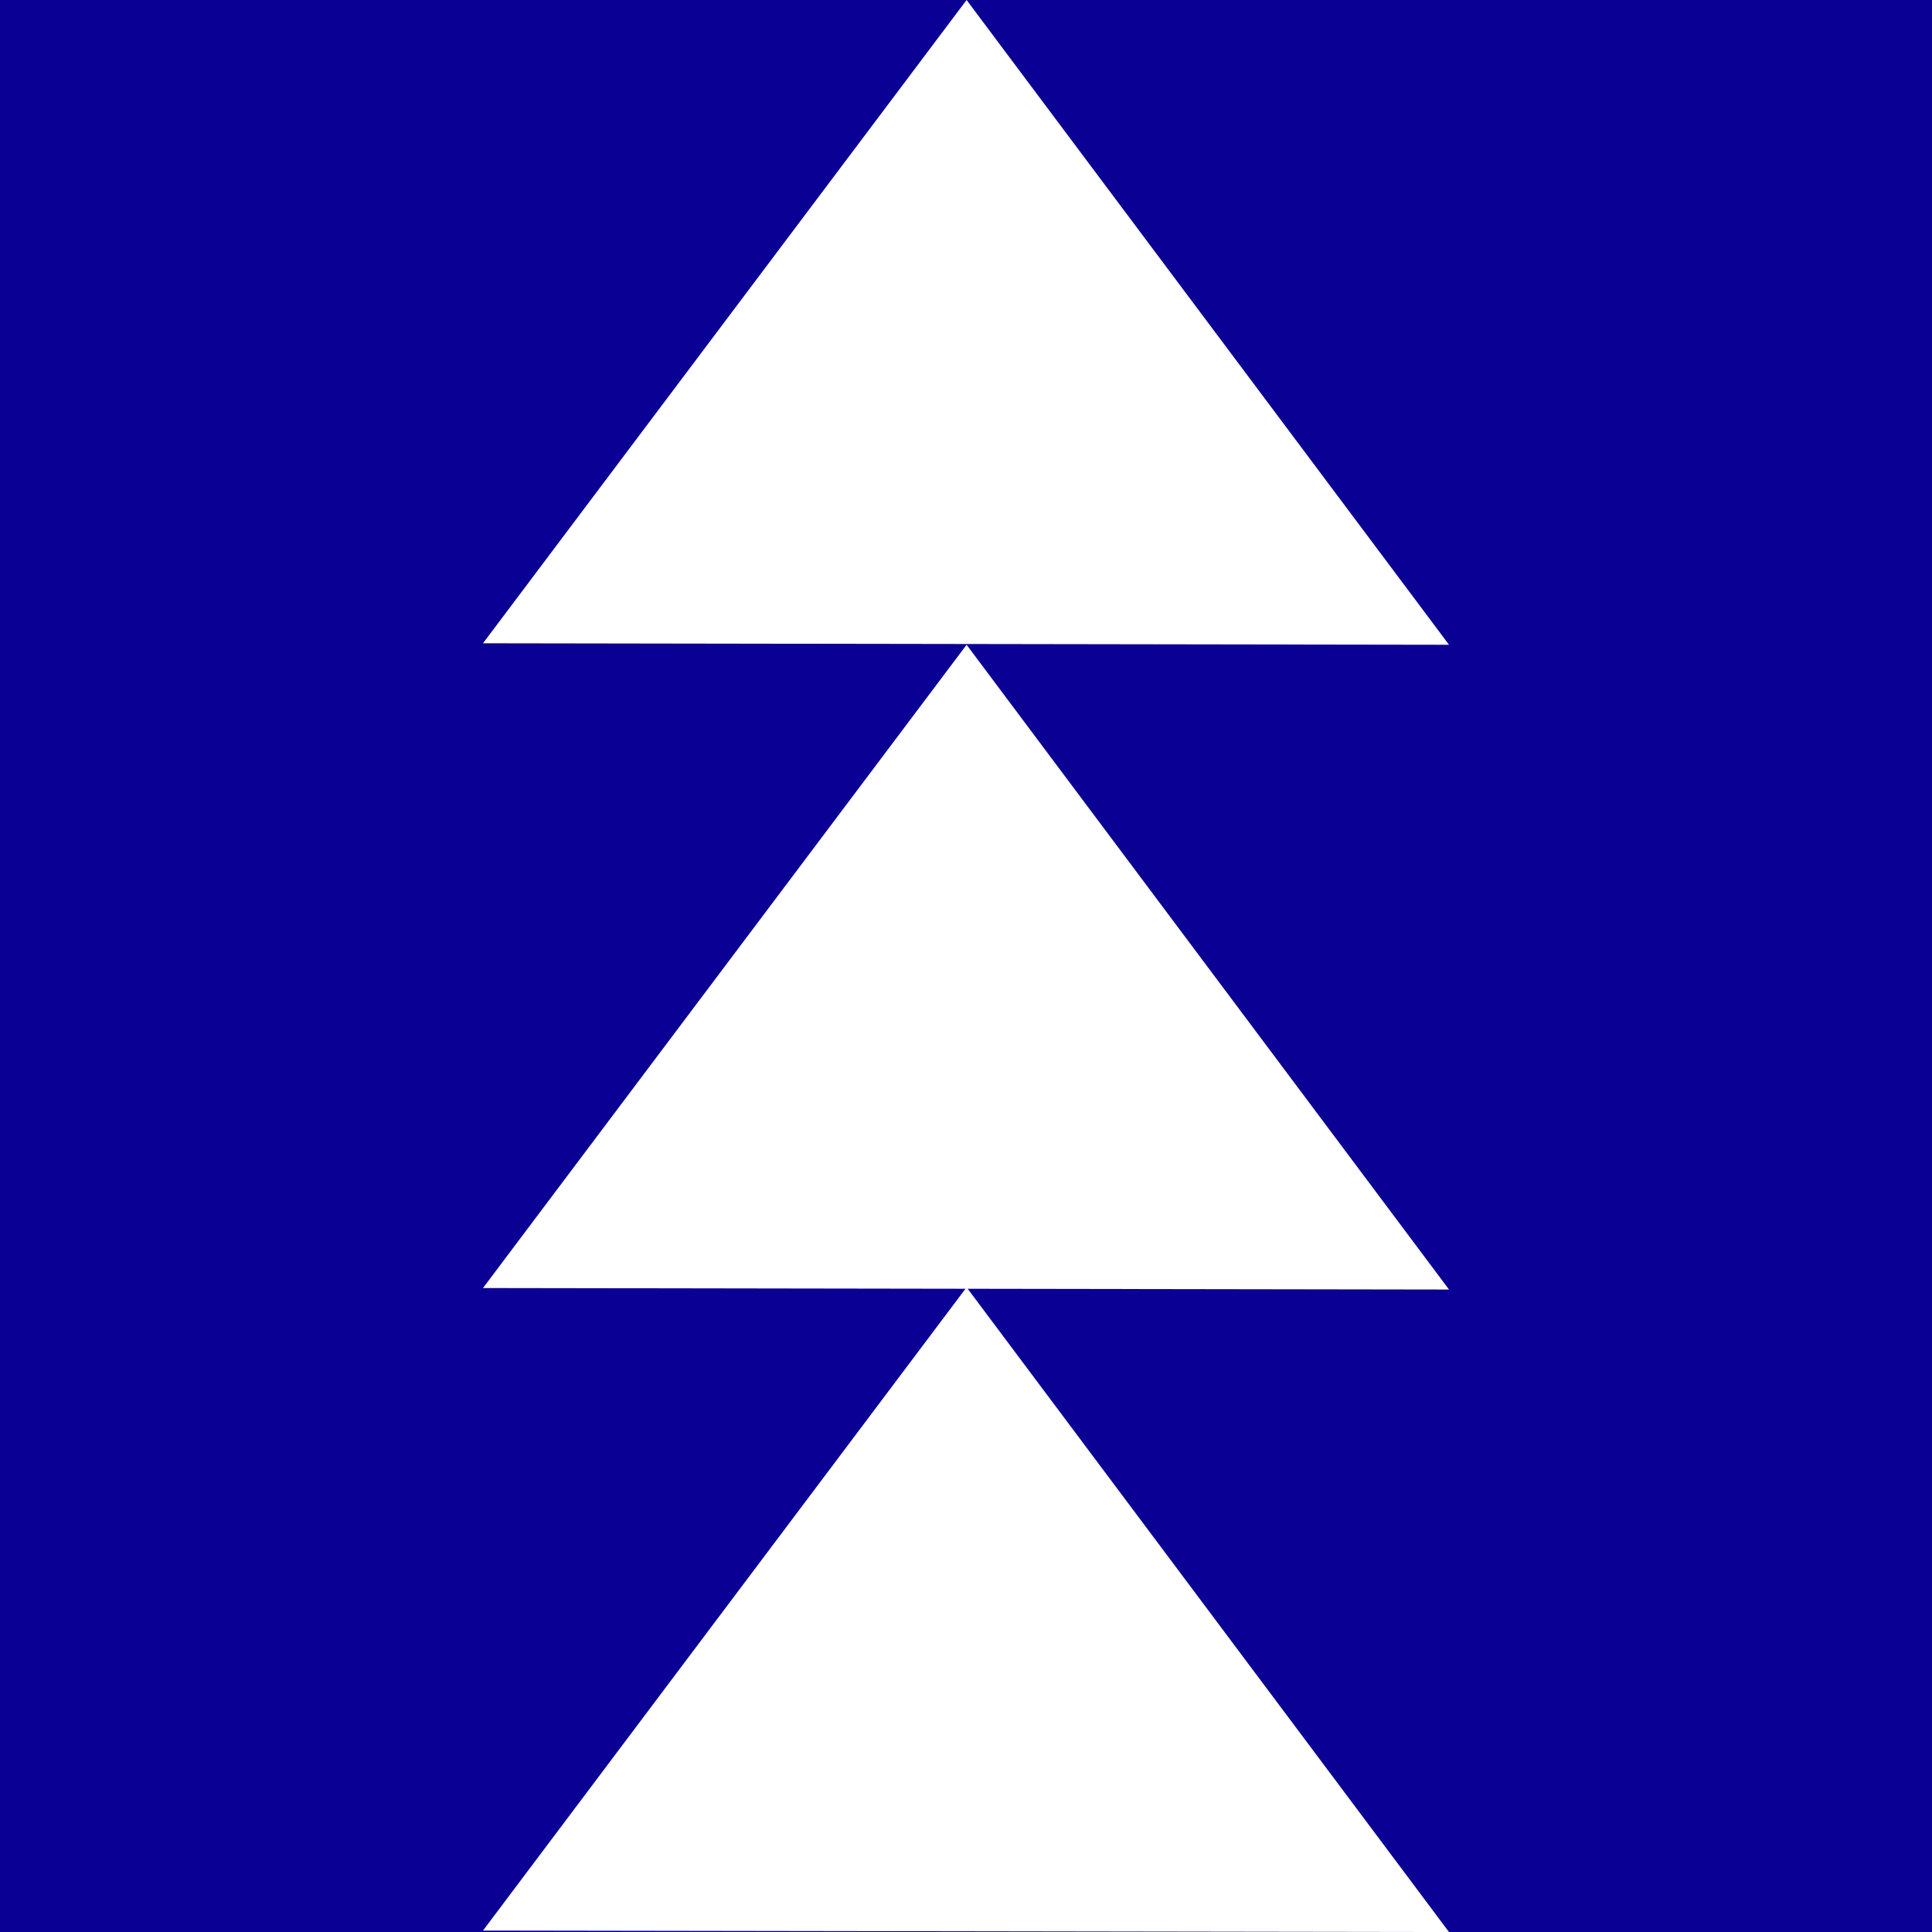
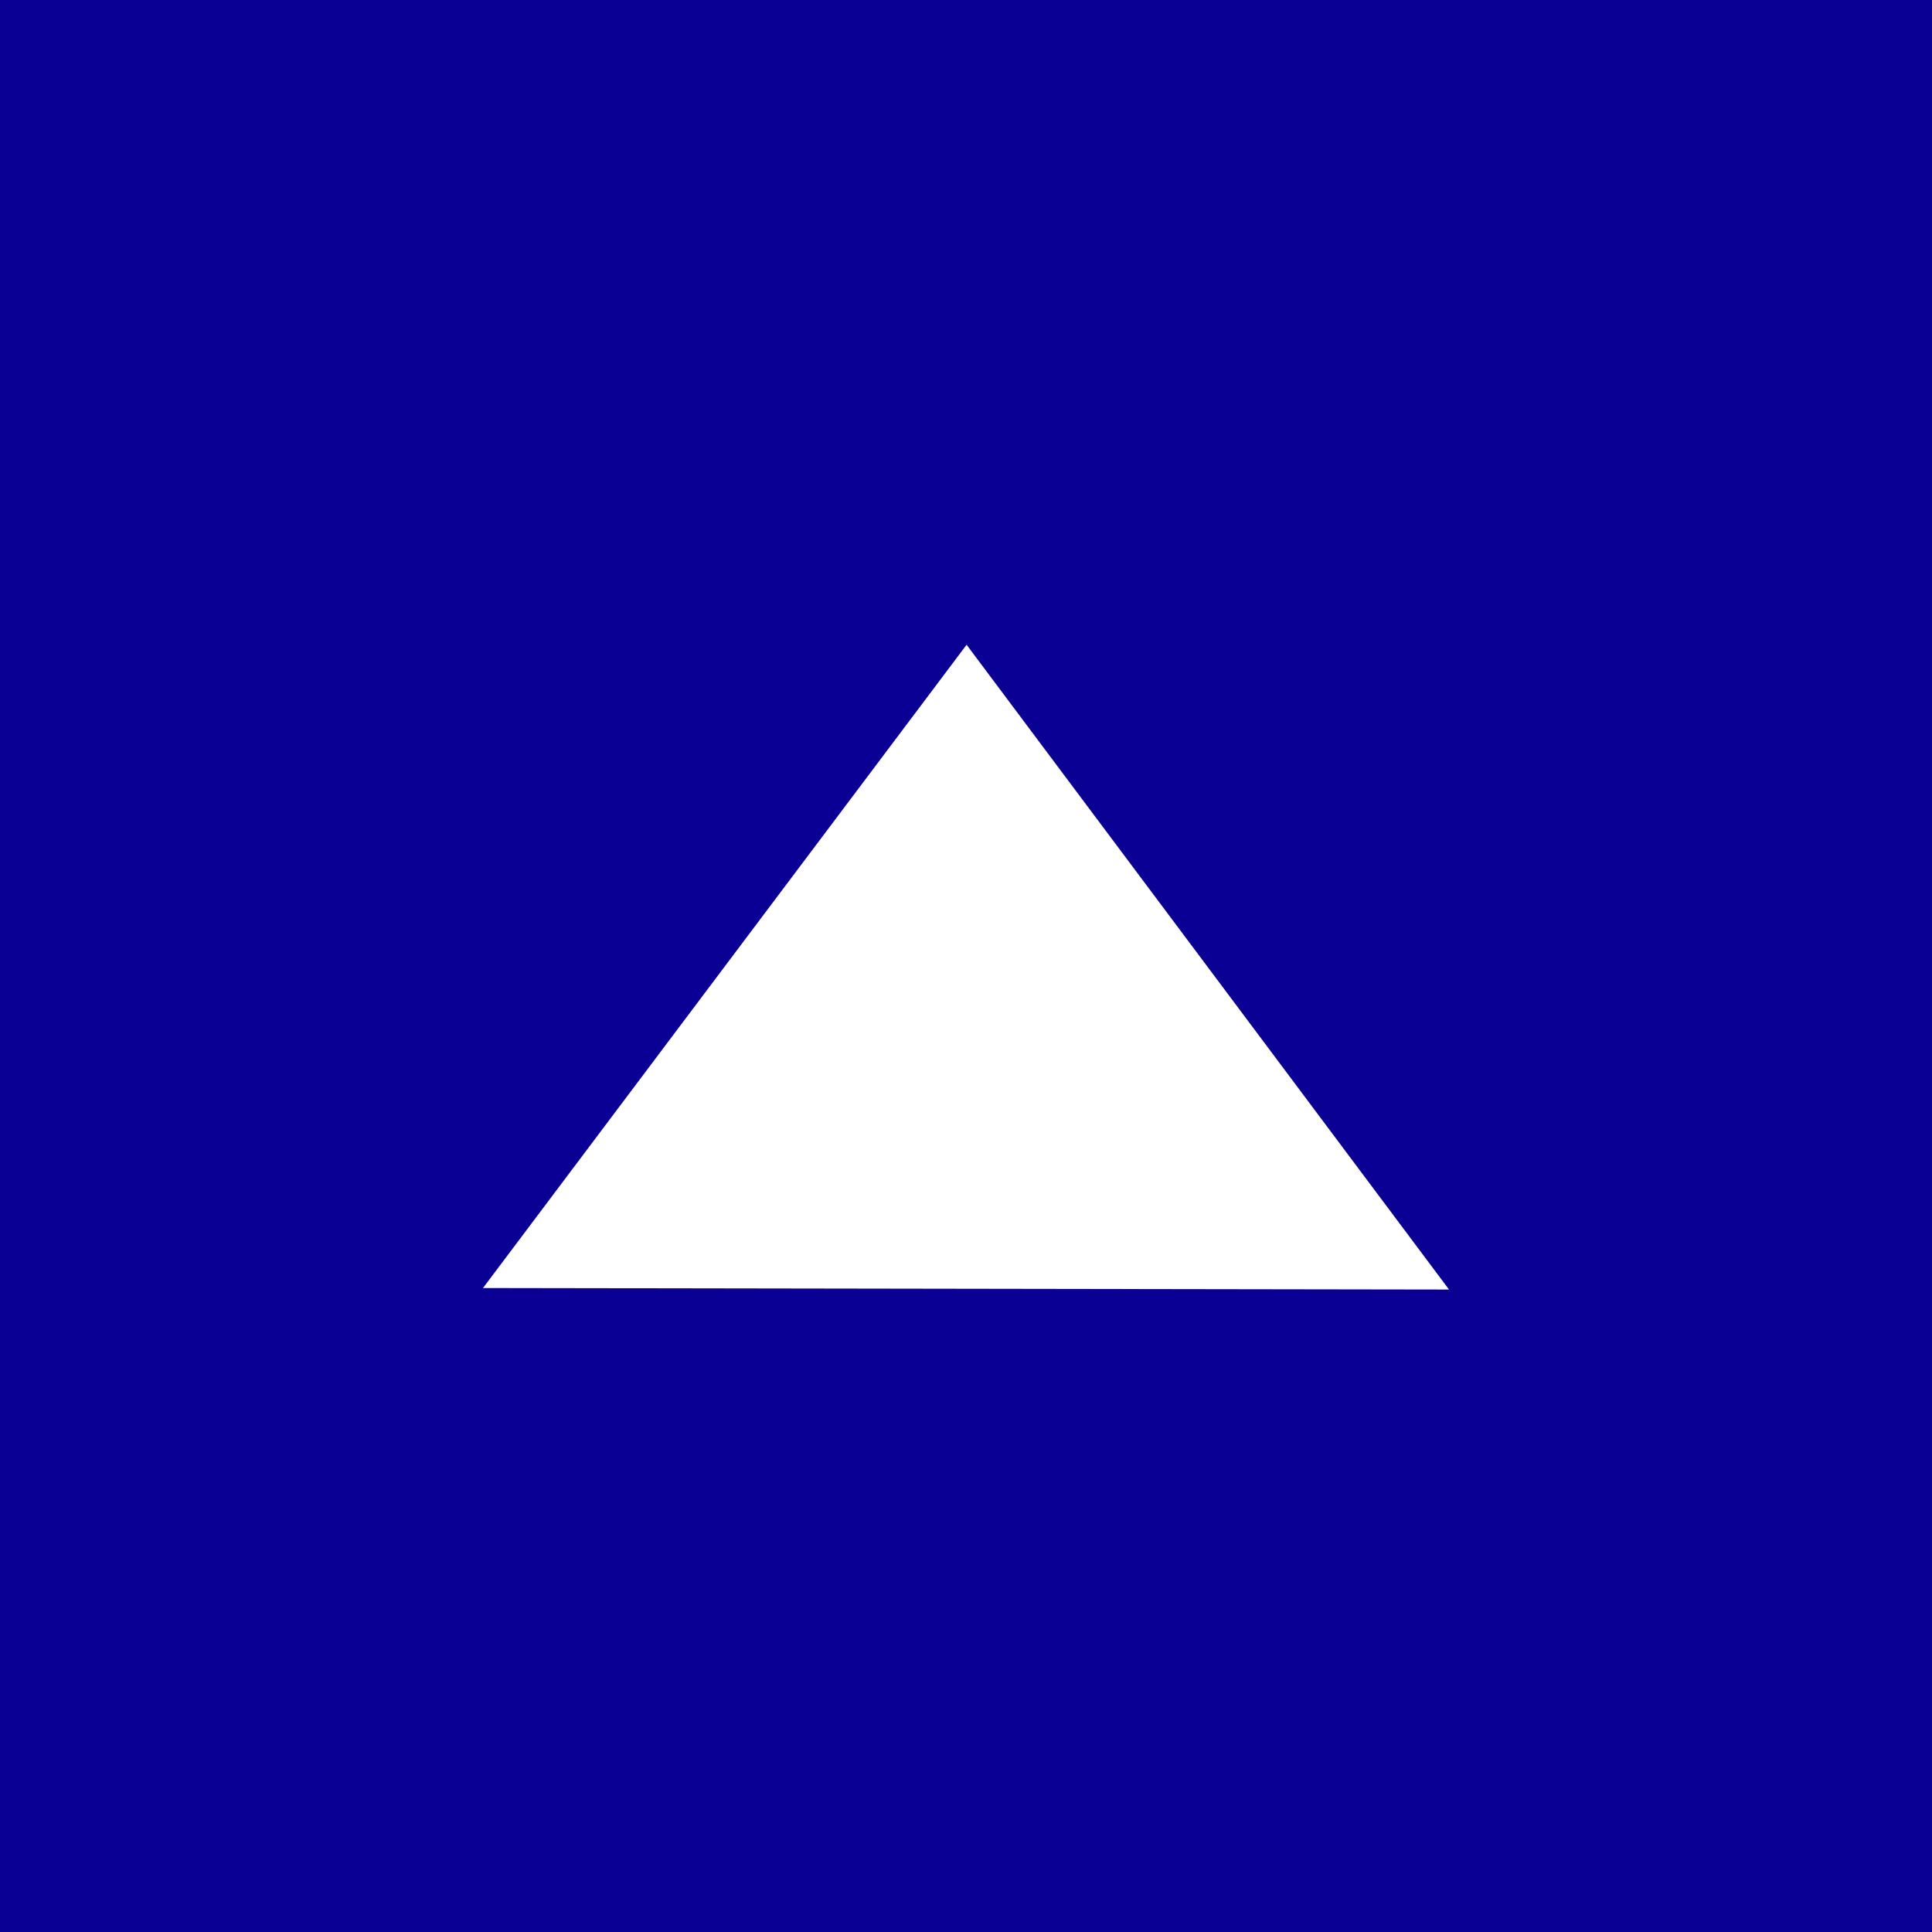
<svg xmlns="http://www.w3.org/2000/svg" id="Layer_1" viewBox="0 0 71.998 72">
  <defs>
    <style>
      .cls-1 {
        fill: #fff;
      }

      .cls-2 {
        fill: #0a0094;
      }
    </style>
  </defs>
  <rect class="cls-2" x="-.001" y="0" width="72" height="72" />
  <g>
-     <polygon class="cls-1" points="17.999 71.945 36.021 47.972 53.999 72 17.999 71.945" />
    <polygon class="cls-1" points="17.999 48 36.021 24.028 53.999 48.056 17.999 48" />
-     <polygon class="cls-1" points="17.999 23.972 36.021 0 53.999 24.028 17.999 23.972" />
  </g>
</svg>